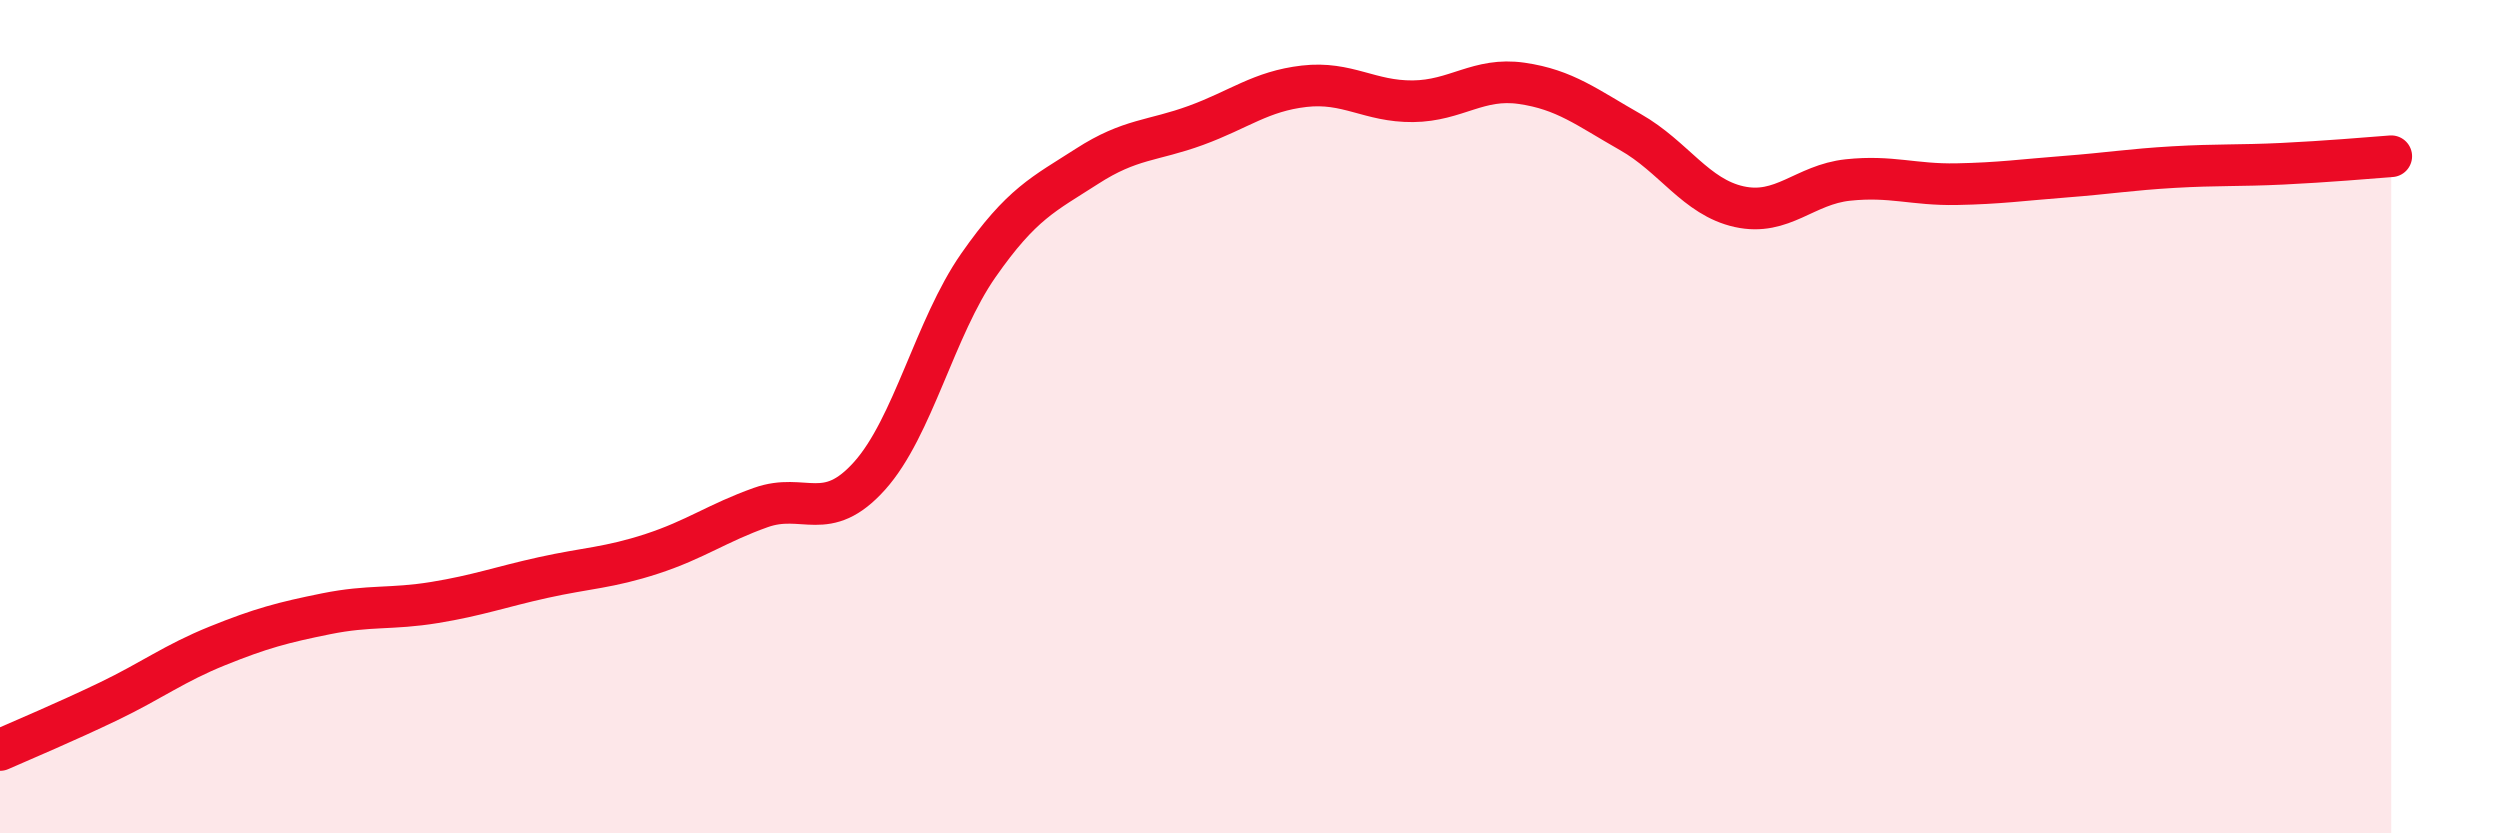
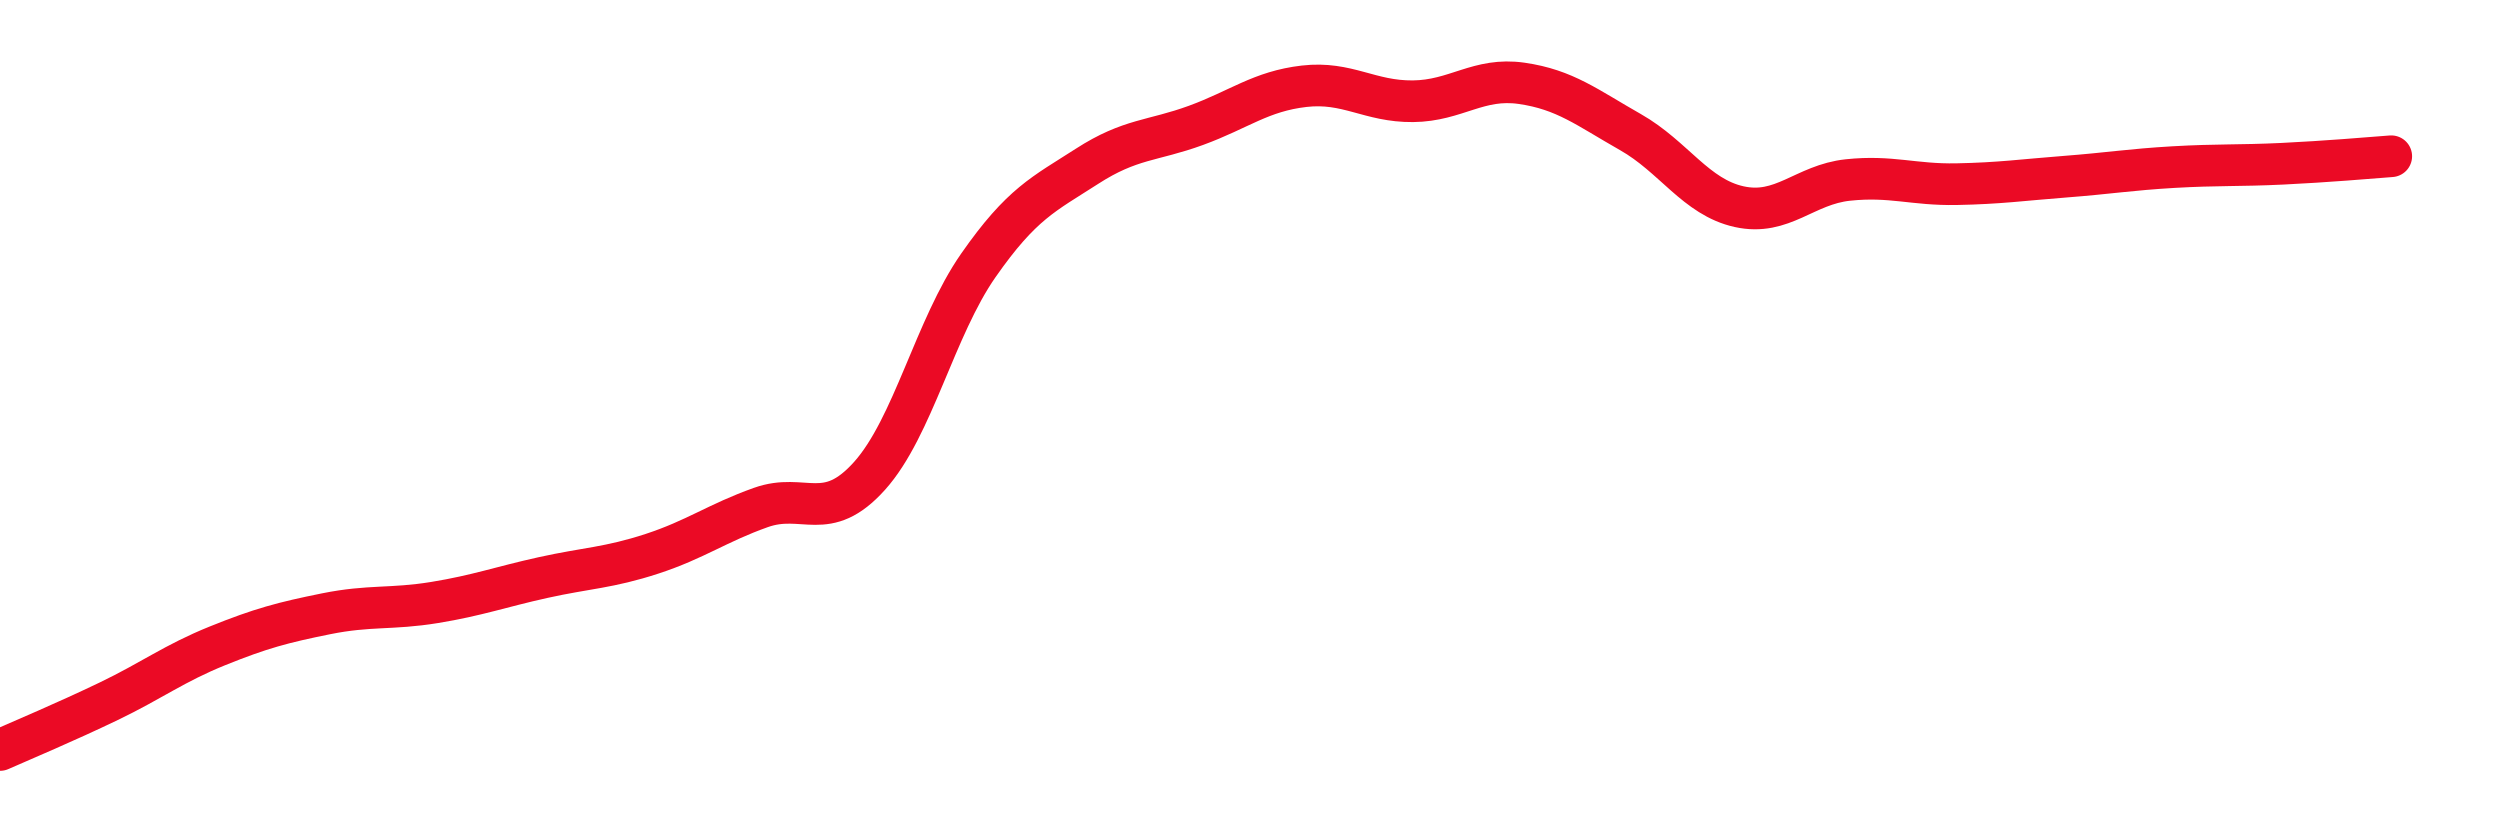
<svg xmlns="http://www.w3.org/2000/svg" width="60" height="20" viewBox="0 0 60 20">
-   <path d="M 0,18 C 0.52,17.77 1.57,17.33 2.61,16.83 C 3.65,16.33 4.18,15.92 5.22,15.5 C 6.26,15.08 6.79,14.94 7.83,14.73 C 8.87,14.52 9.39,14.63 10.43,14.46 C 11.47,14.29 12,14.09 13.04,13.86 C 14.08,13.63 14.61,13.63 15.65,13.29 C 16.69,12.95 17.22,12.55 18.26,12.18 C 19.3,11.81 19.83,12.58 20.87,11.42 C 21.91,10.26 22.44,7.86 23.48,6.37 C 24.52,4.88 25.05,4.66 26.09,3.99 C 27.13,3.32 27.66,3.39 28.7,3.01 C 29.74,2.63 30.26,2.19 31.3,2.07 C 32.34,1.95 32.87,2.44 33.91,2.43 C 34.95,2.42 35.48,1.85 36.52,2 C 37.56,2.15 38.09,2.58 39.13,3.17 C 40.17,3.76 40.7,4.73 41.74,4.96 C 42.78,5.19 43.31,4.43 44.35,4.32 C 45.39,4.21 45.92,4.44 46.96,4.42 C 48,4.4 48.53,4.32 49.57,4.24 C 50.61,4.16 51.13,4.07 52.17,4.01 C 53.21,3.95 53.74,3.98 54.78,3.93 C 55.82,3.88 56.87,3.79 57.39,3.75L57.39 20L0 20Z" fill="#EB0A25" opacity="0.1" stroke-linecap="round" stroke-linejoin="round" />
  <path d="M 0,18 C 0.52,17.77 1.57,17.33 2.61,16.83 C 3.65,16.33 4.18,15.92 5.22,15.5 C 6.26,15.08 6.79,14.94 7.83,14.73 C 8.87,14.52 9.39,14.63 10.43,14.46 C 11.47,14.29 12,14.09 13.04,13.86 C 14.08,13.63 14.61,13.63 15.65,13.29 C 16.69,12.95 17.22,12.55 18.26,12.18 C 19.3,11.81 19.83,12.58 20.87,11.42 C 21.91,10.26 22.44,7.86 23.48,6.37 C 24.52,4.88 25.05,4.66 26.09,3.99 C 27.13,3.32 27.66,3.39 28.7,3.01 C 29.74,2.63 30.26,2.19 31.3,2.07 C 32.34,1.95 32.87,2.44 33.91,2.43 C 34.95,2.42 35.48,1.85 36.52,2 C 37.56,2.15 38.09,2.58 39.13,3.17 C 40.17,3.76 40.7,4.73 41.74,4.96 C 42.78,5.19 43.31,4.43 44.35,4.32 C 45.39,4.21 45.92,4.44 46.96,4.42 C 48,4.4 48.53,4.32 49.57,4.24 C 50.61,4.16 51.13,4.07 52.17,4.01 C 53.21,3.95 53.74,3.98 54.78,3.93 C 55.82,3.88 56.87,3.79 57.39,3.75" stroke="#EB0A25" stroke-width="1" fill="none" stroke-linecap="round" stroke-linejoin="round" />
</svg>